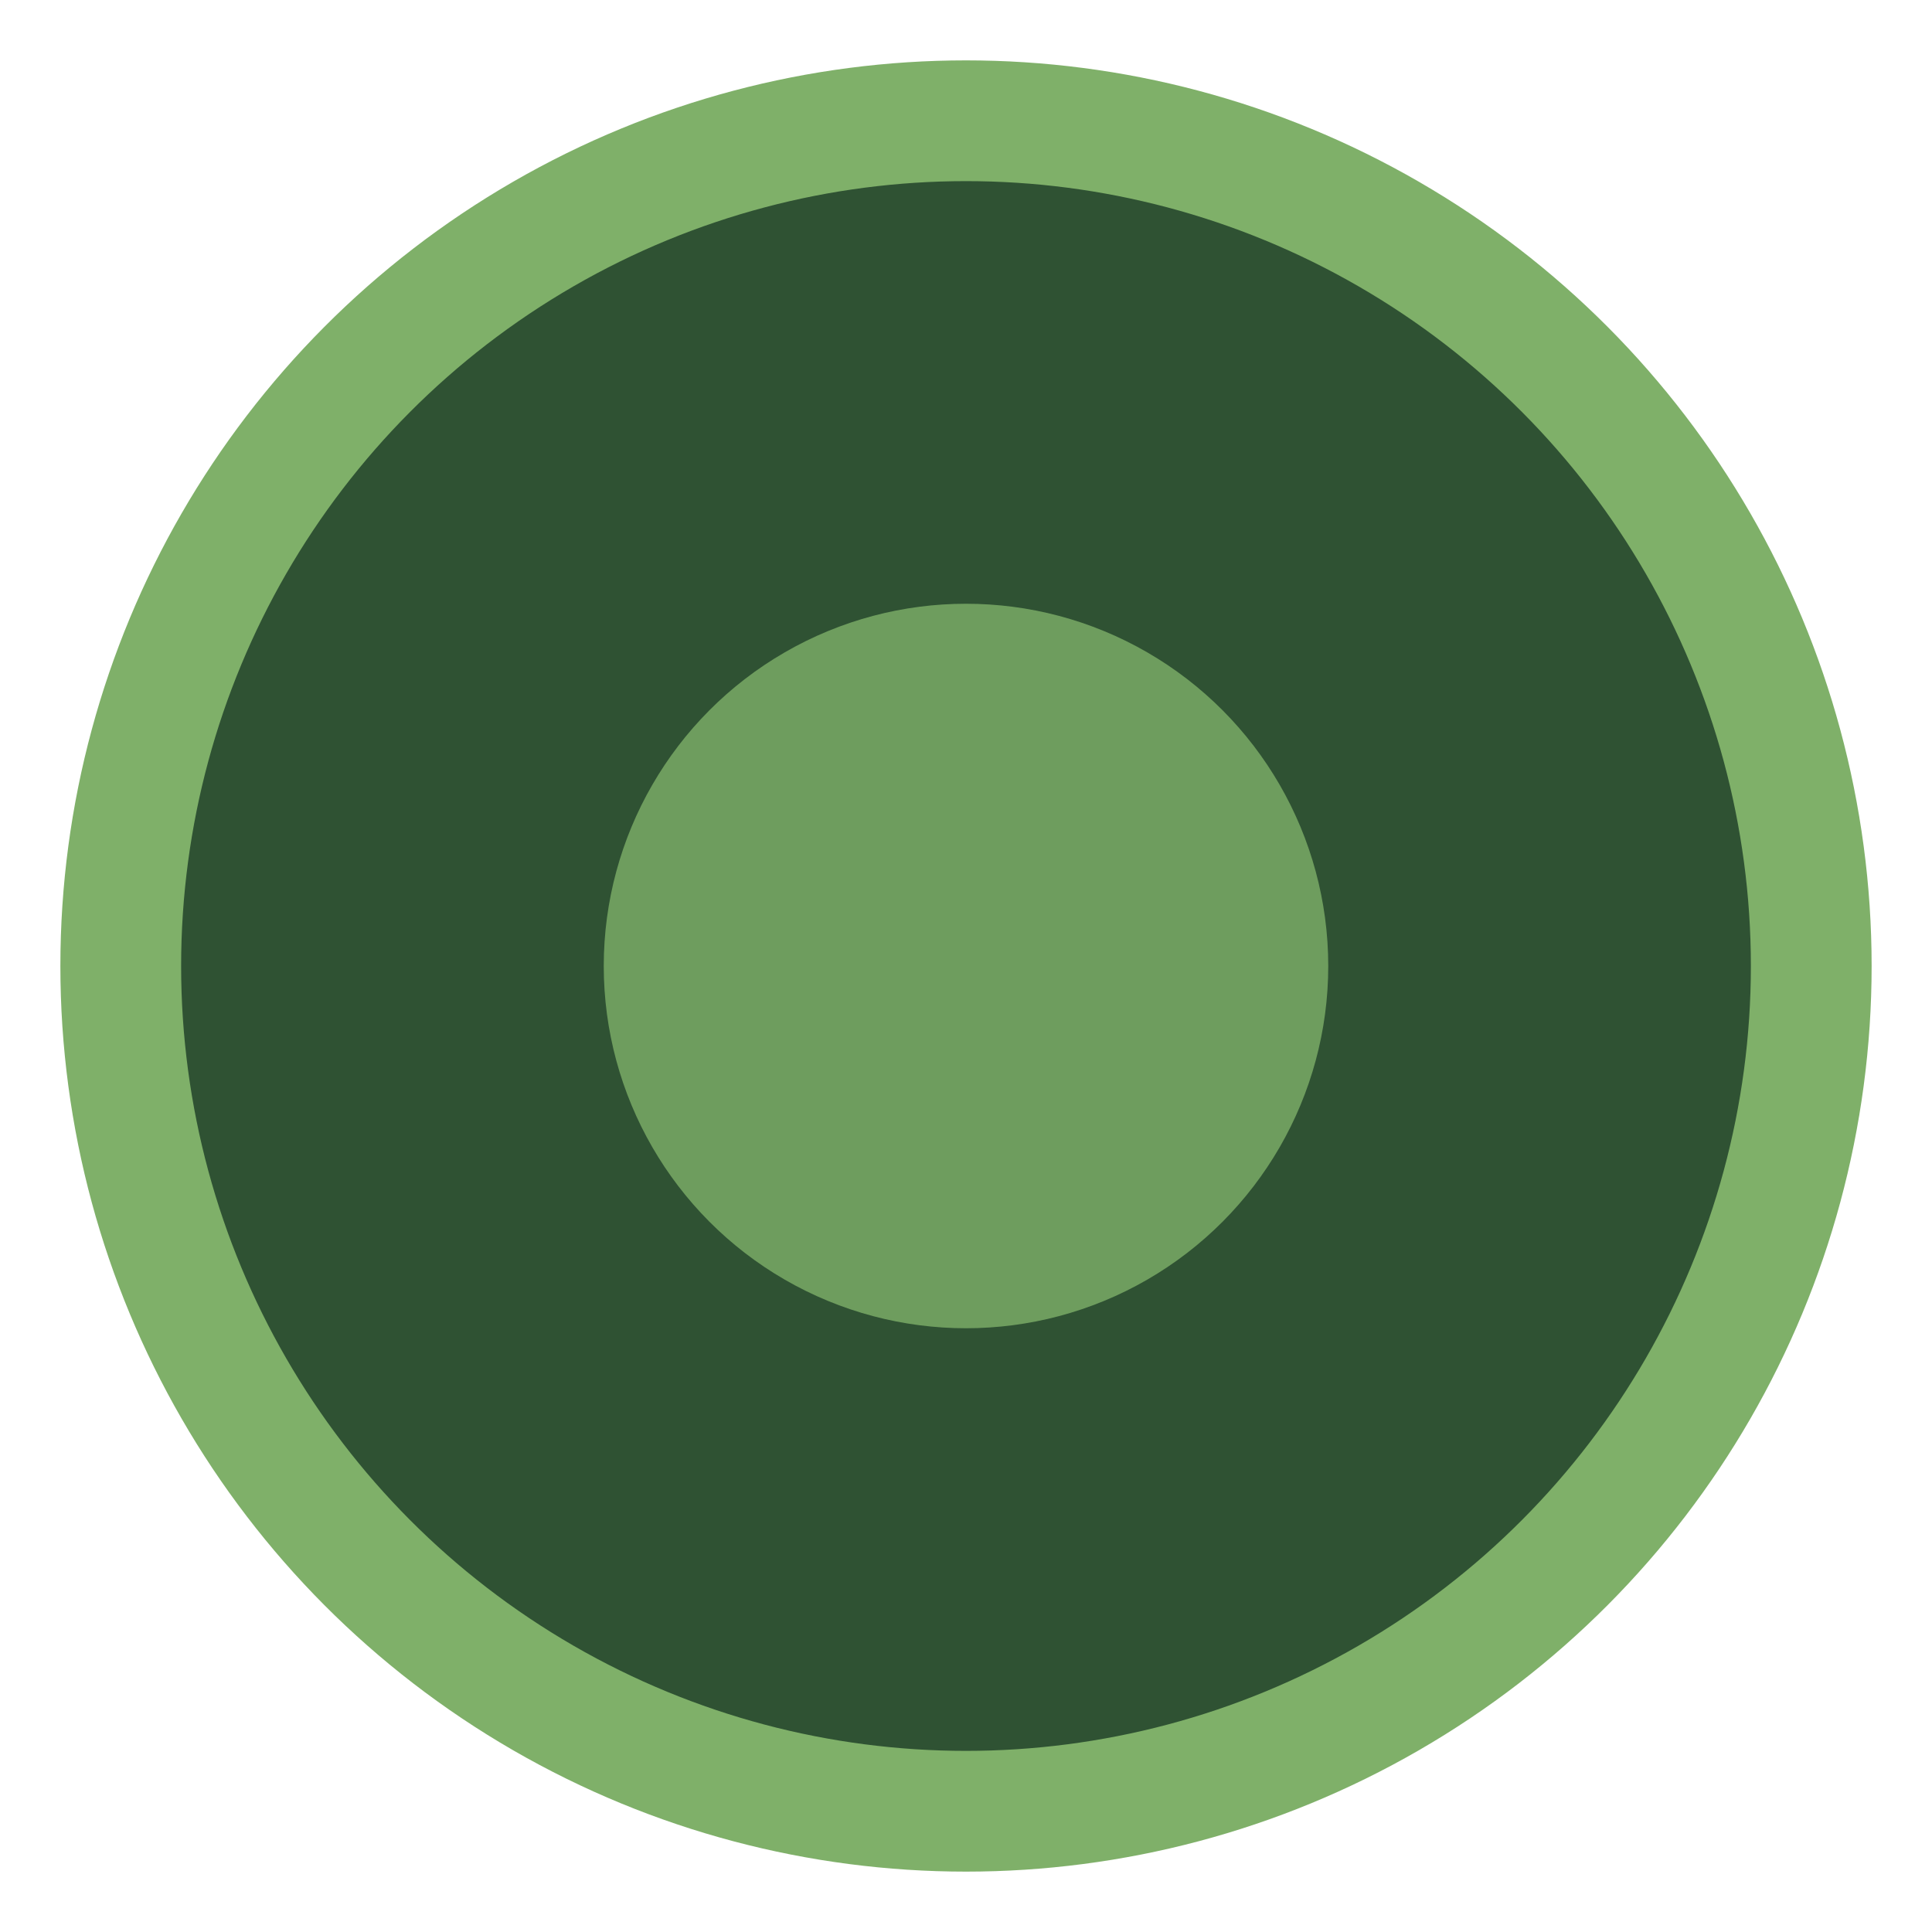
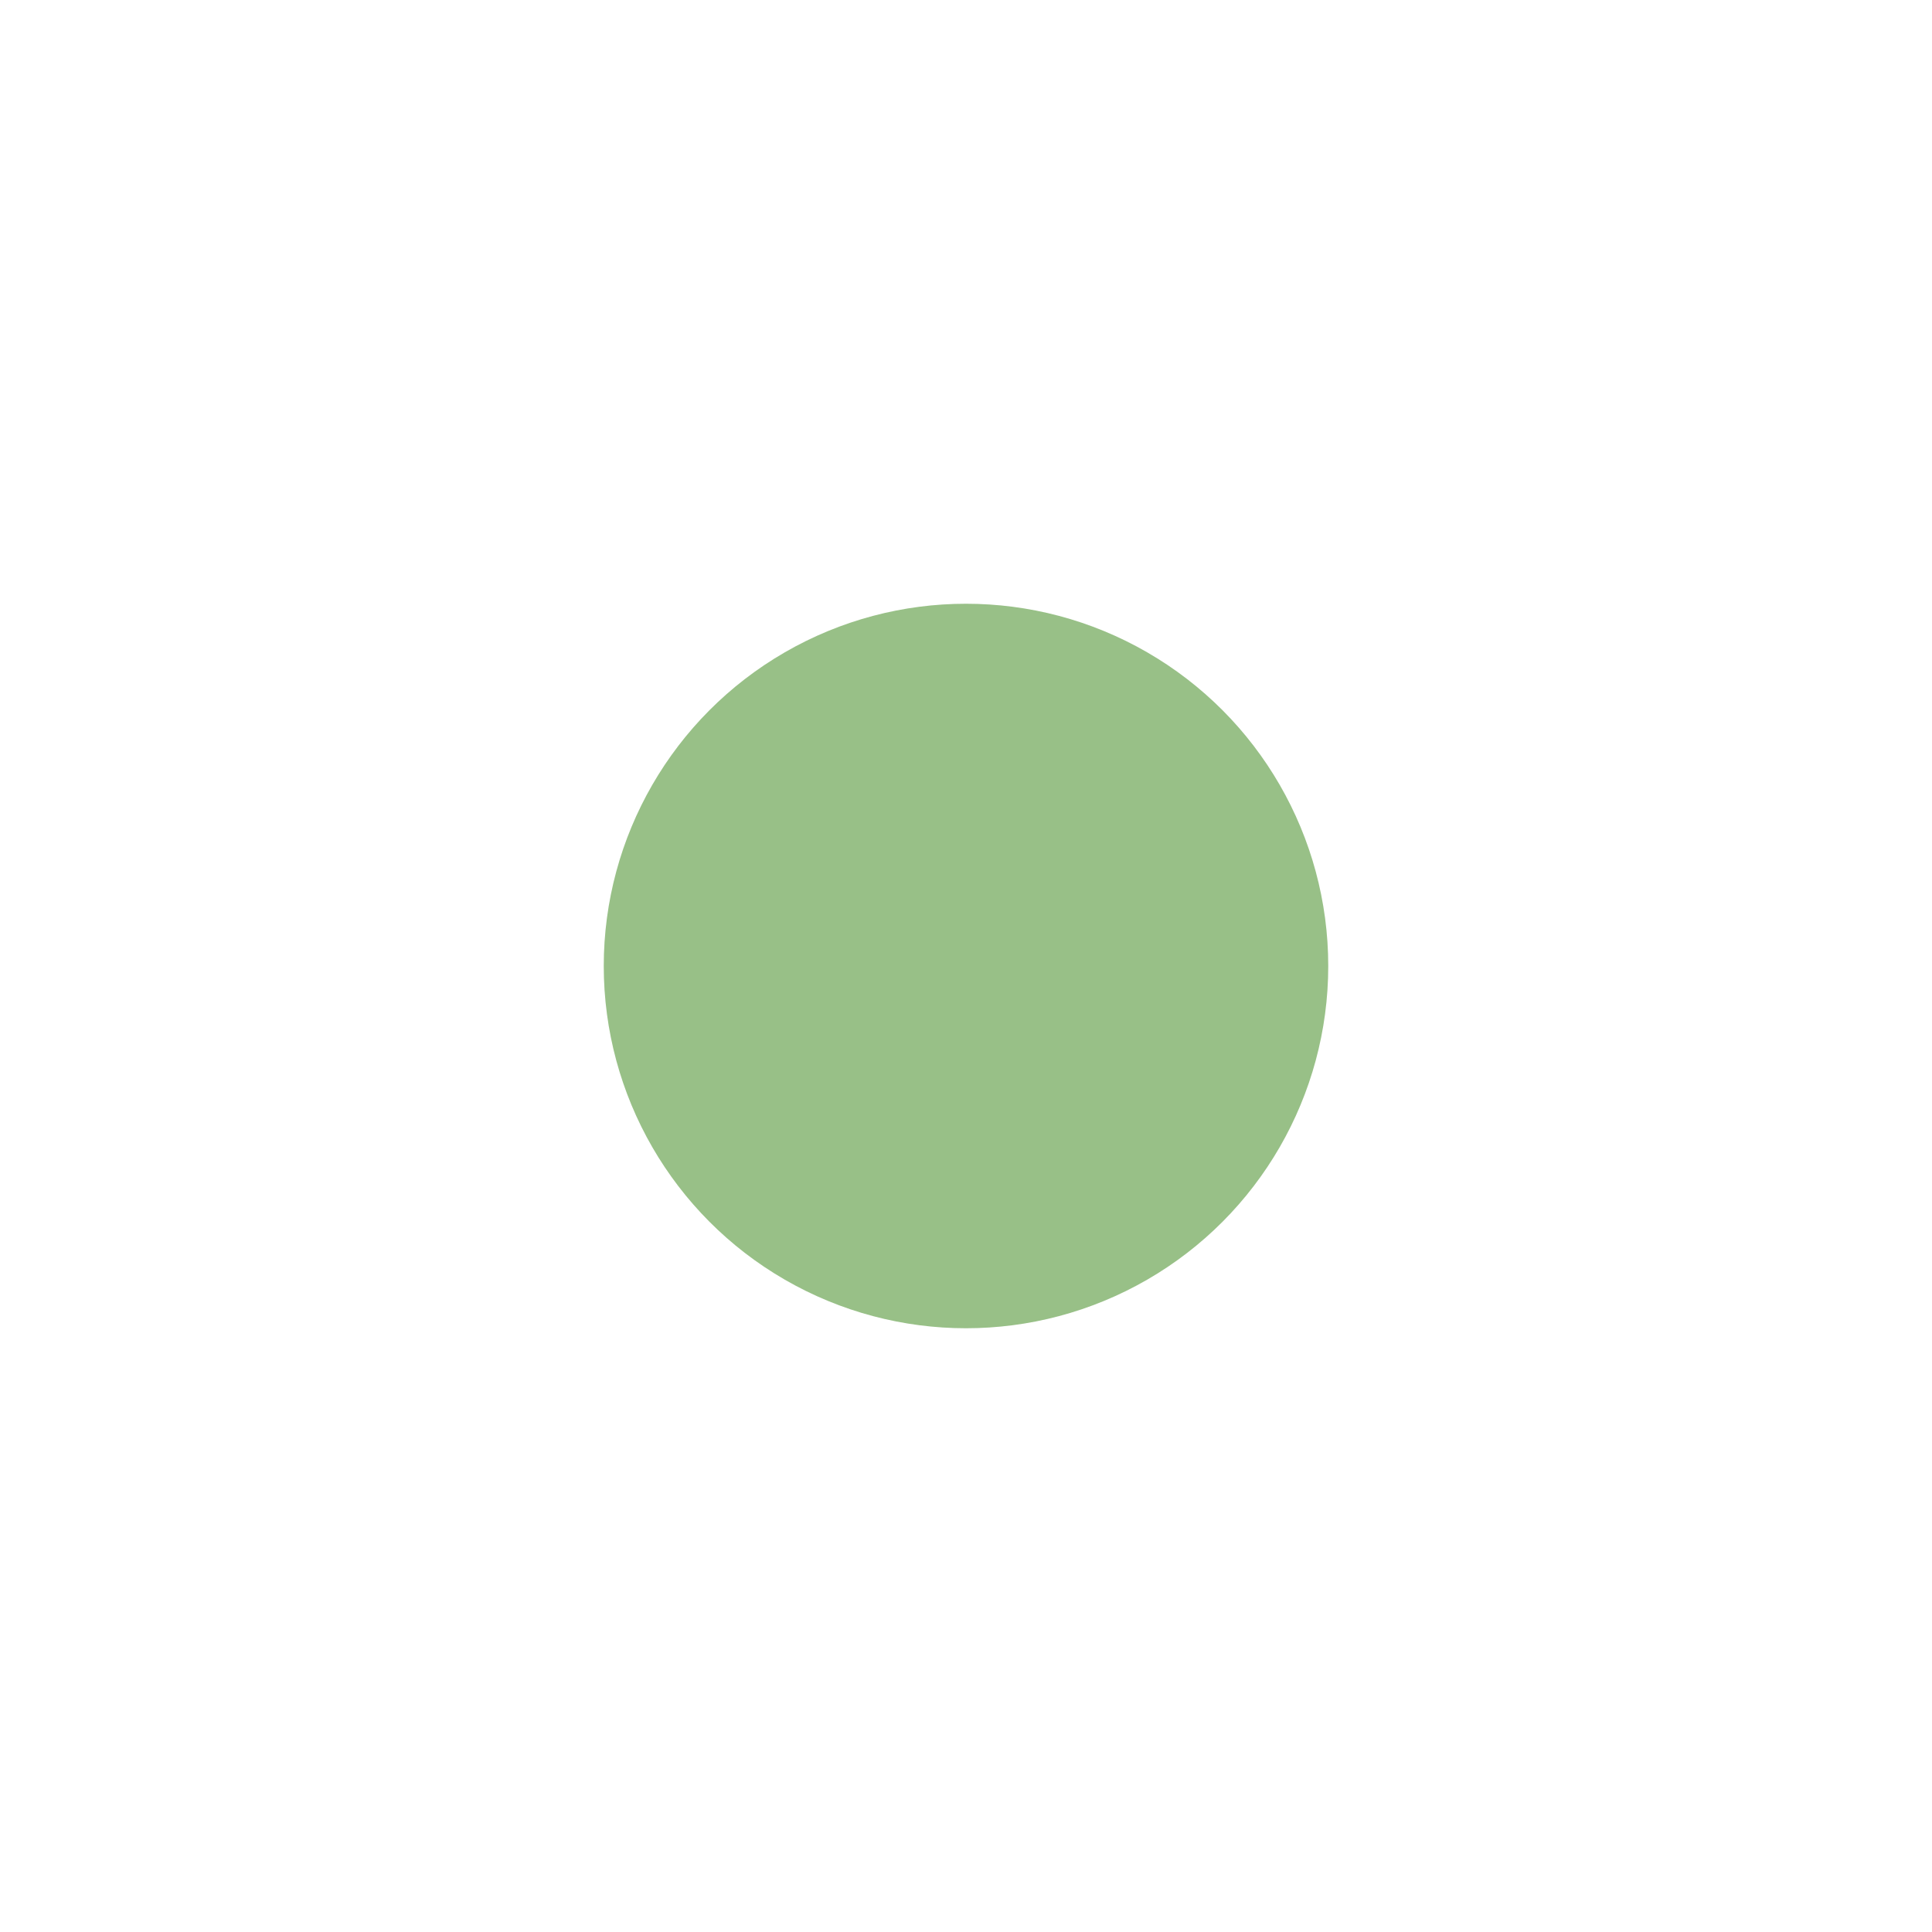
<svg xmlns="http://www.w3.org/2000/svg" viewBox="0 0 32 32">
-   <circle cx="16" cy="16" r="14" fill="#2F5233" stroke="#7FB069" stroke-width="2" />
  <circle cx="16" cy="16" r="6" fill="#7FB069" opacity="0.8" />
</svg>